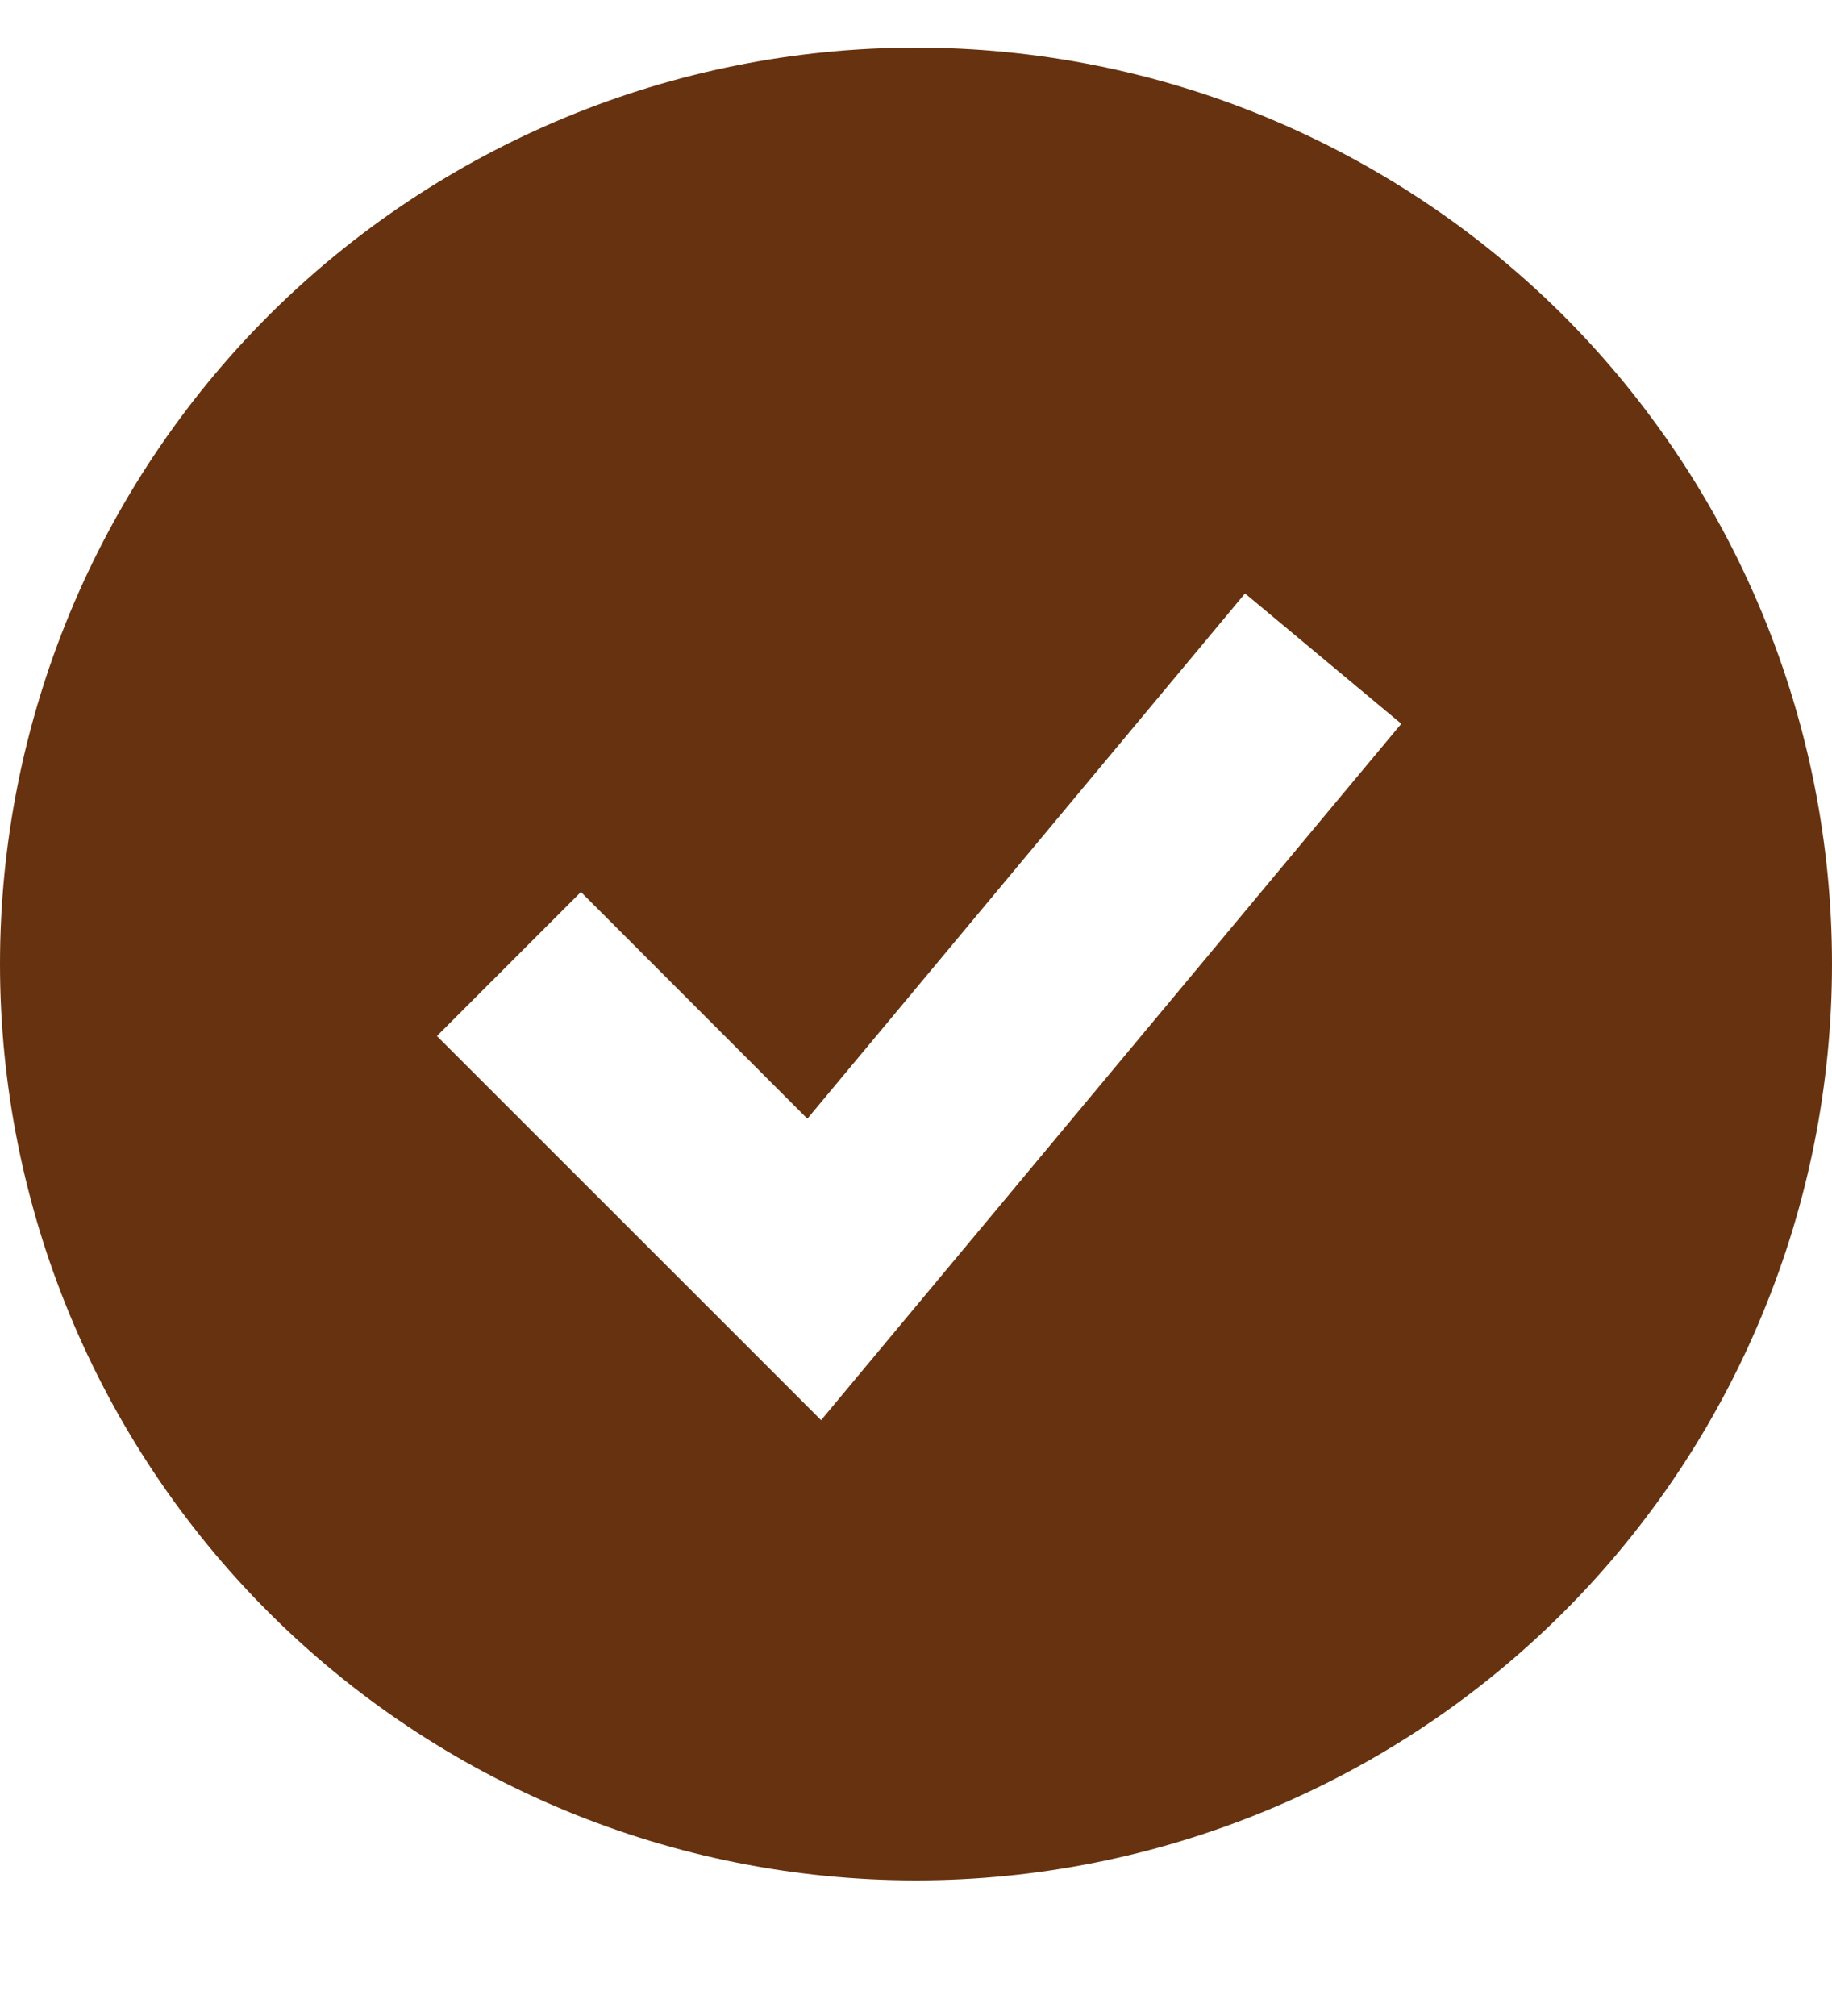
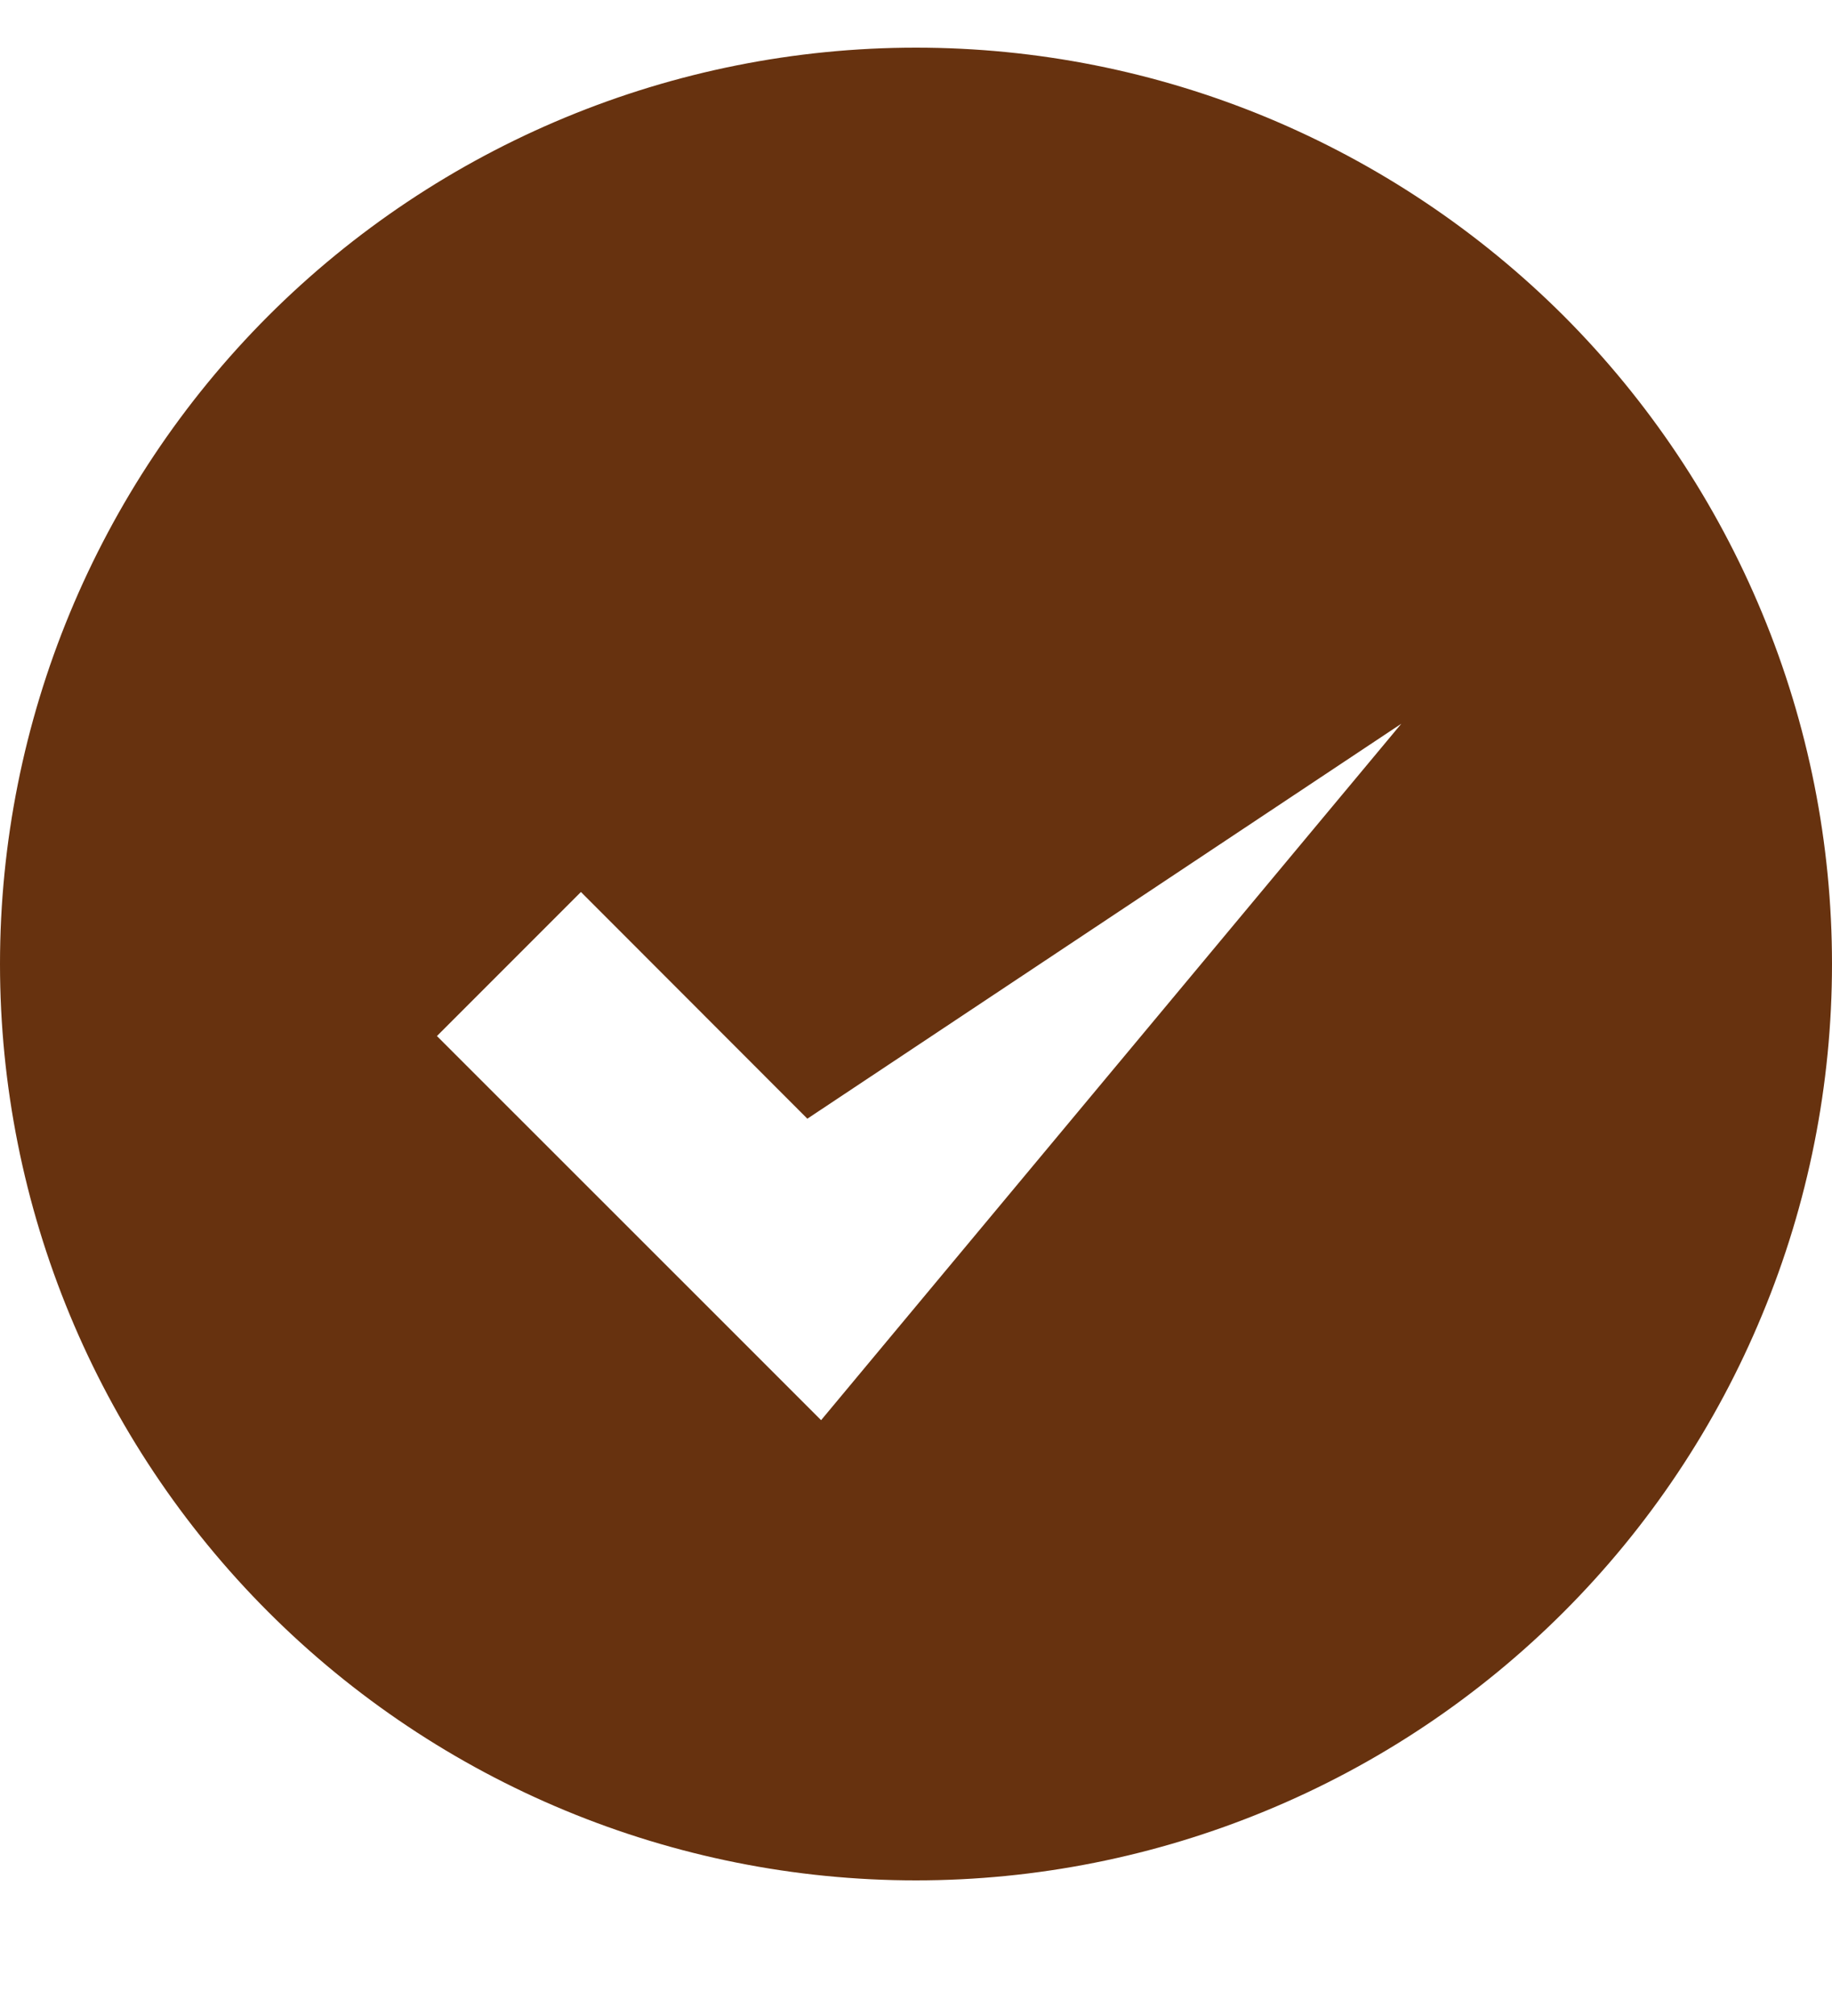
<svg xmlns="http://www.w3.org/2000/svg" width="10" height="11" viewBox="0 0 10 11" fill="none">
-   <path fill-rule="evenodd" clip-rule="evenodd" d="M5 10.26C5.657 10.26 6.307 10.13 6.913 9.879C7.52 9.628 8.071 9.26 8.536 8.795C9 8.331 9.368 7.78 9.619 7.173C9.871 6.567 10 5.916 10 5.26C10 4.603 9.871 3.953 9.619 3.346C9.368 2.74 9 2.189 8.536 1.724C8.071 1.26 7.52 0.892 6.913 0.64C6.307 0.389 5.657 0.26 5 0.26C3.674 0.26 2.402 0.787 1.464 1.724C0.527 2.662 0 3.934 0 5.26C0 6.586 0.527 7.858 1.464 8.795C2.402 9.733 3.674 10.26 5 10.26ZM4.871 7.282L7.649 3.949L6.796 3.238L4.407 6.104L3.171 4.867L2.385 5.653L4.052 7.319L4.482 7.749L4.871 7.282Z" fill="#67320F" />
+   <path fill-rule="evenodd" clip-rule="evenodd" d="M5 10.26C5.657 10.26 6.307 10.13 6.913 9.879C7.52 9.628 8.071 9.26 8.536 8.795C9 8.331 9.368 7.78 9.619 7.173C9.871 6.567 10 5.916 10 5.26C10 4.603 9.871 3.953 9.619 3.346C9.368 2.74 9 2.189 8.536 1.724C8.071 1.26 7.52 0.892 6.913 0.64C6.307 0.389 5.657 0.26 5 0.26C3.674 0.26 2.402 0.787 1.464 1.724C0.527 2.662 0 3.934 0 5.26C0 6.586 0.527 7.858 1.464 8.795C2.402 9.733 3.674 10.26 5 10.26ZM4.871 7.282L7.649 3.949L4.407 6.104L3.171 4.867L2.385 5.653L4.052 7.319L4.482 7.749L4.871 7.282Z" fill="#67320F" />
</svg>